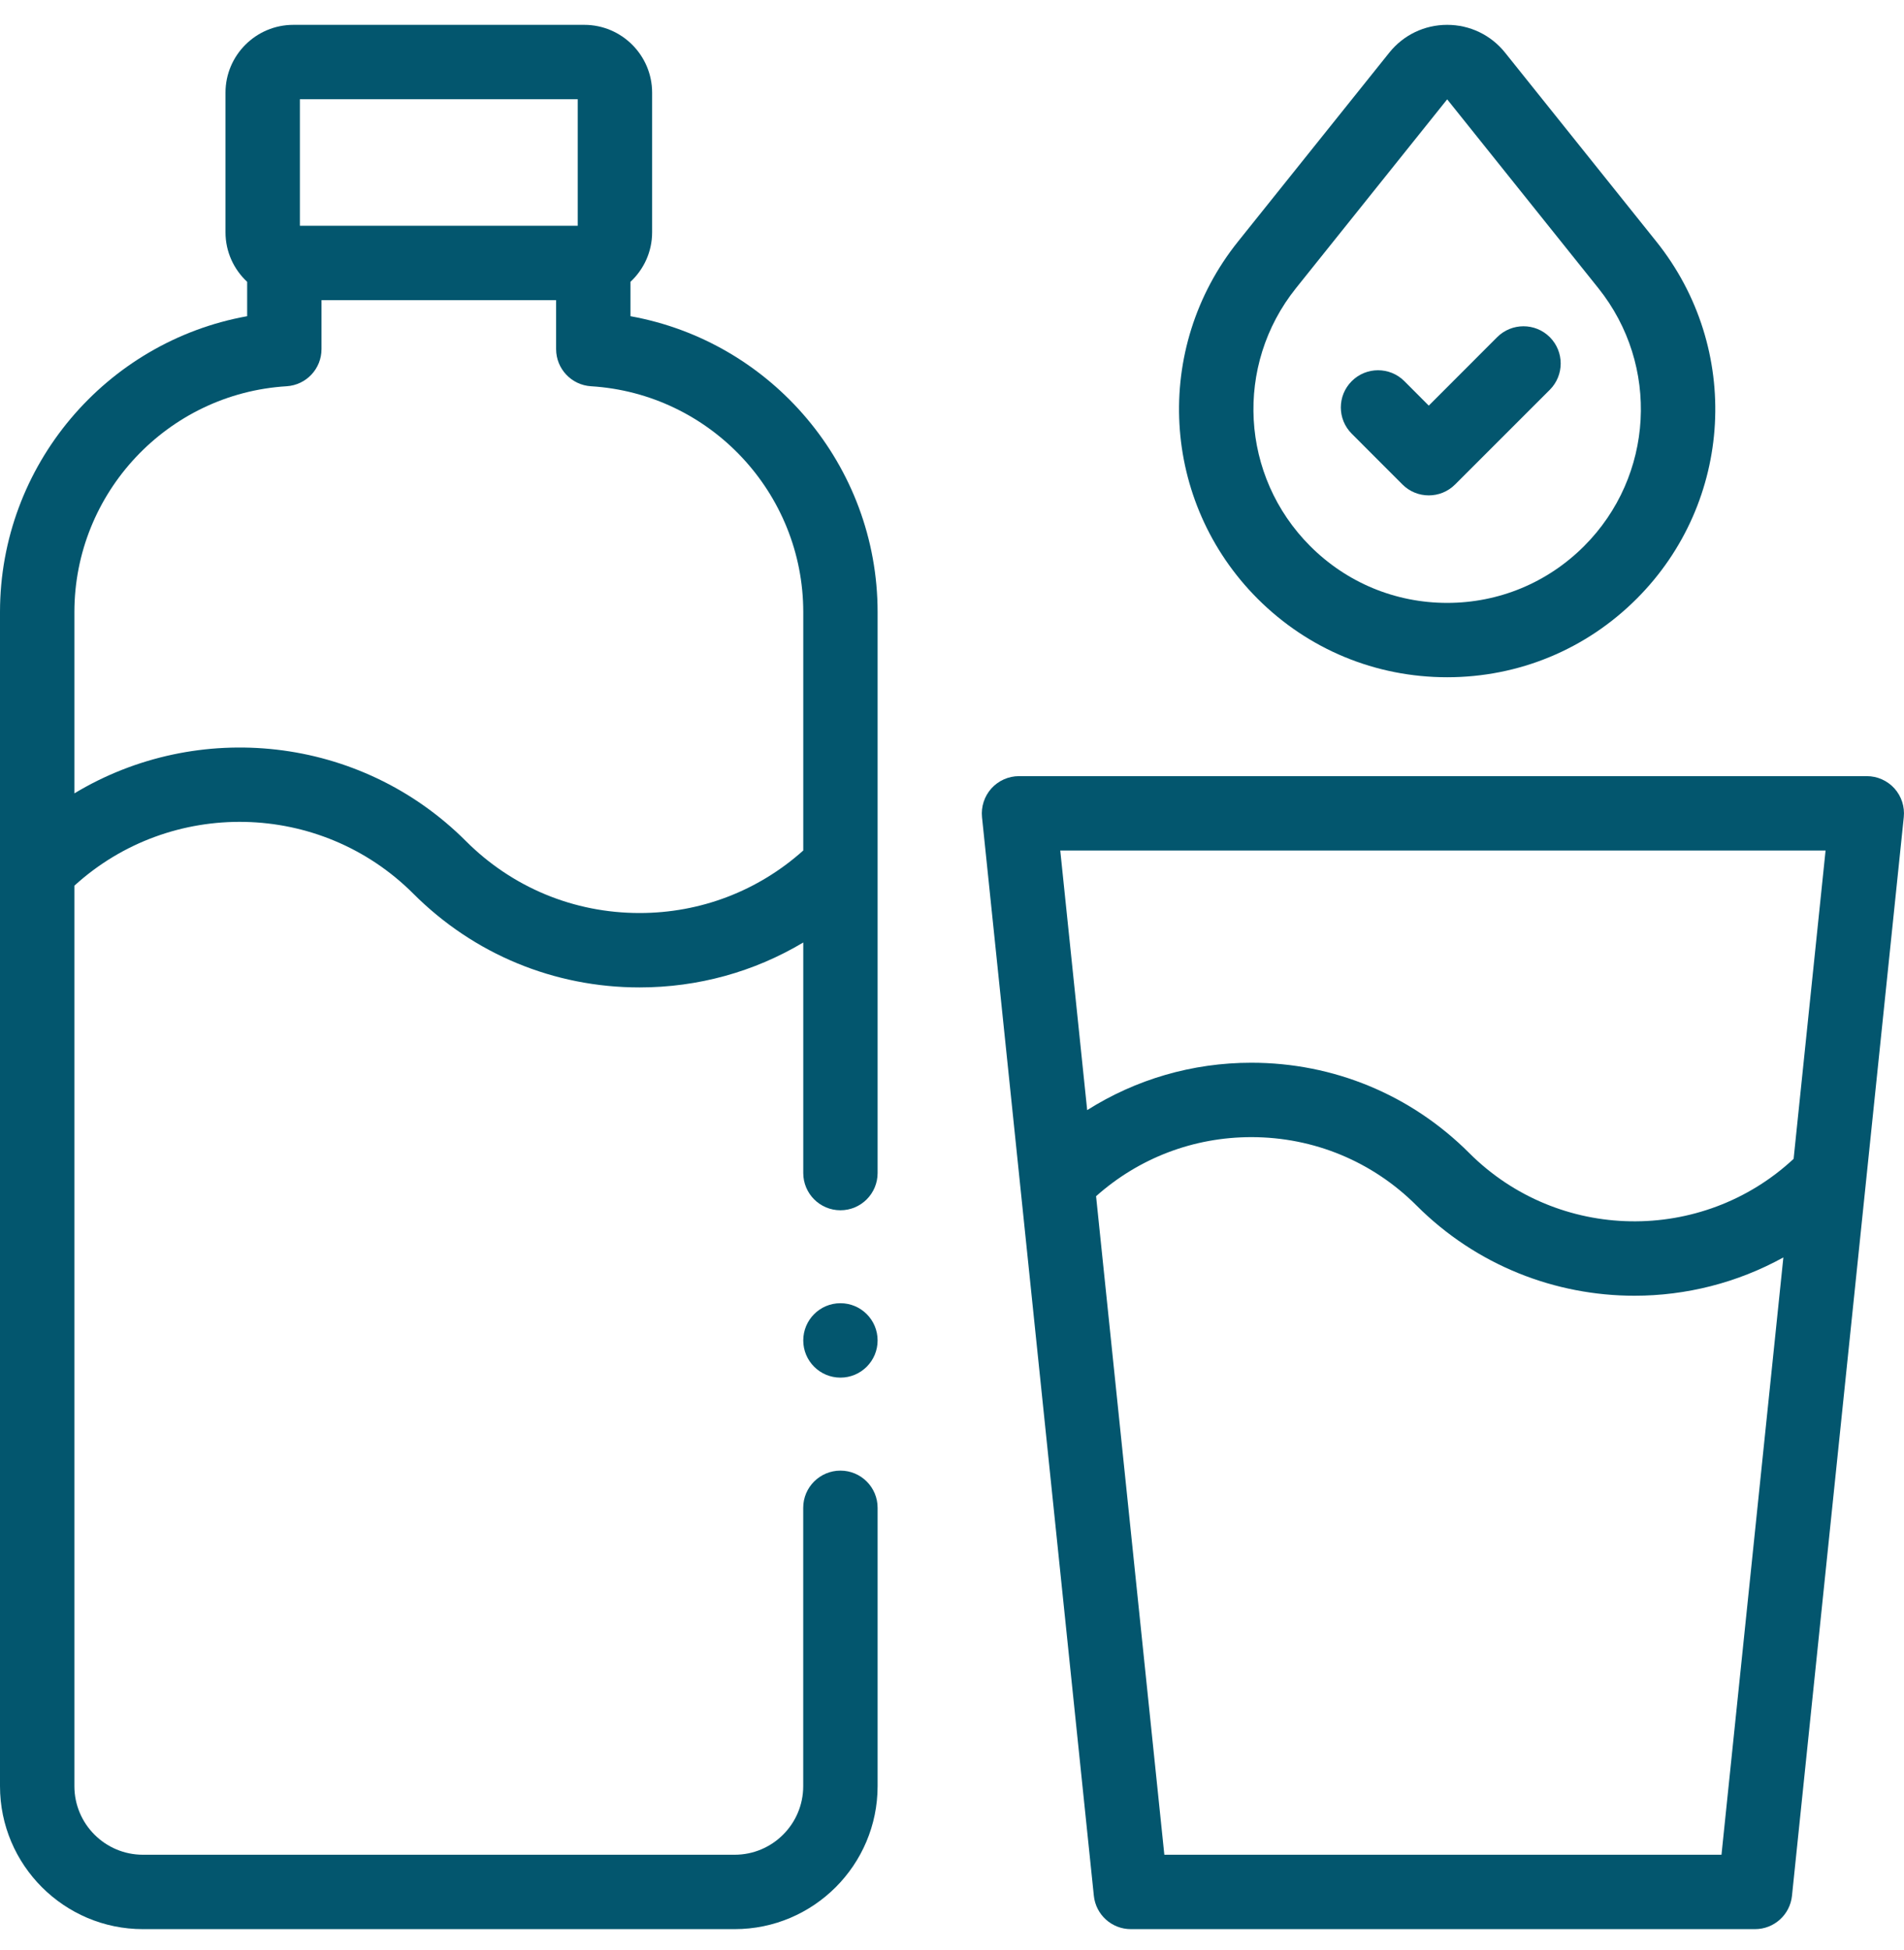
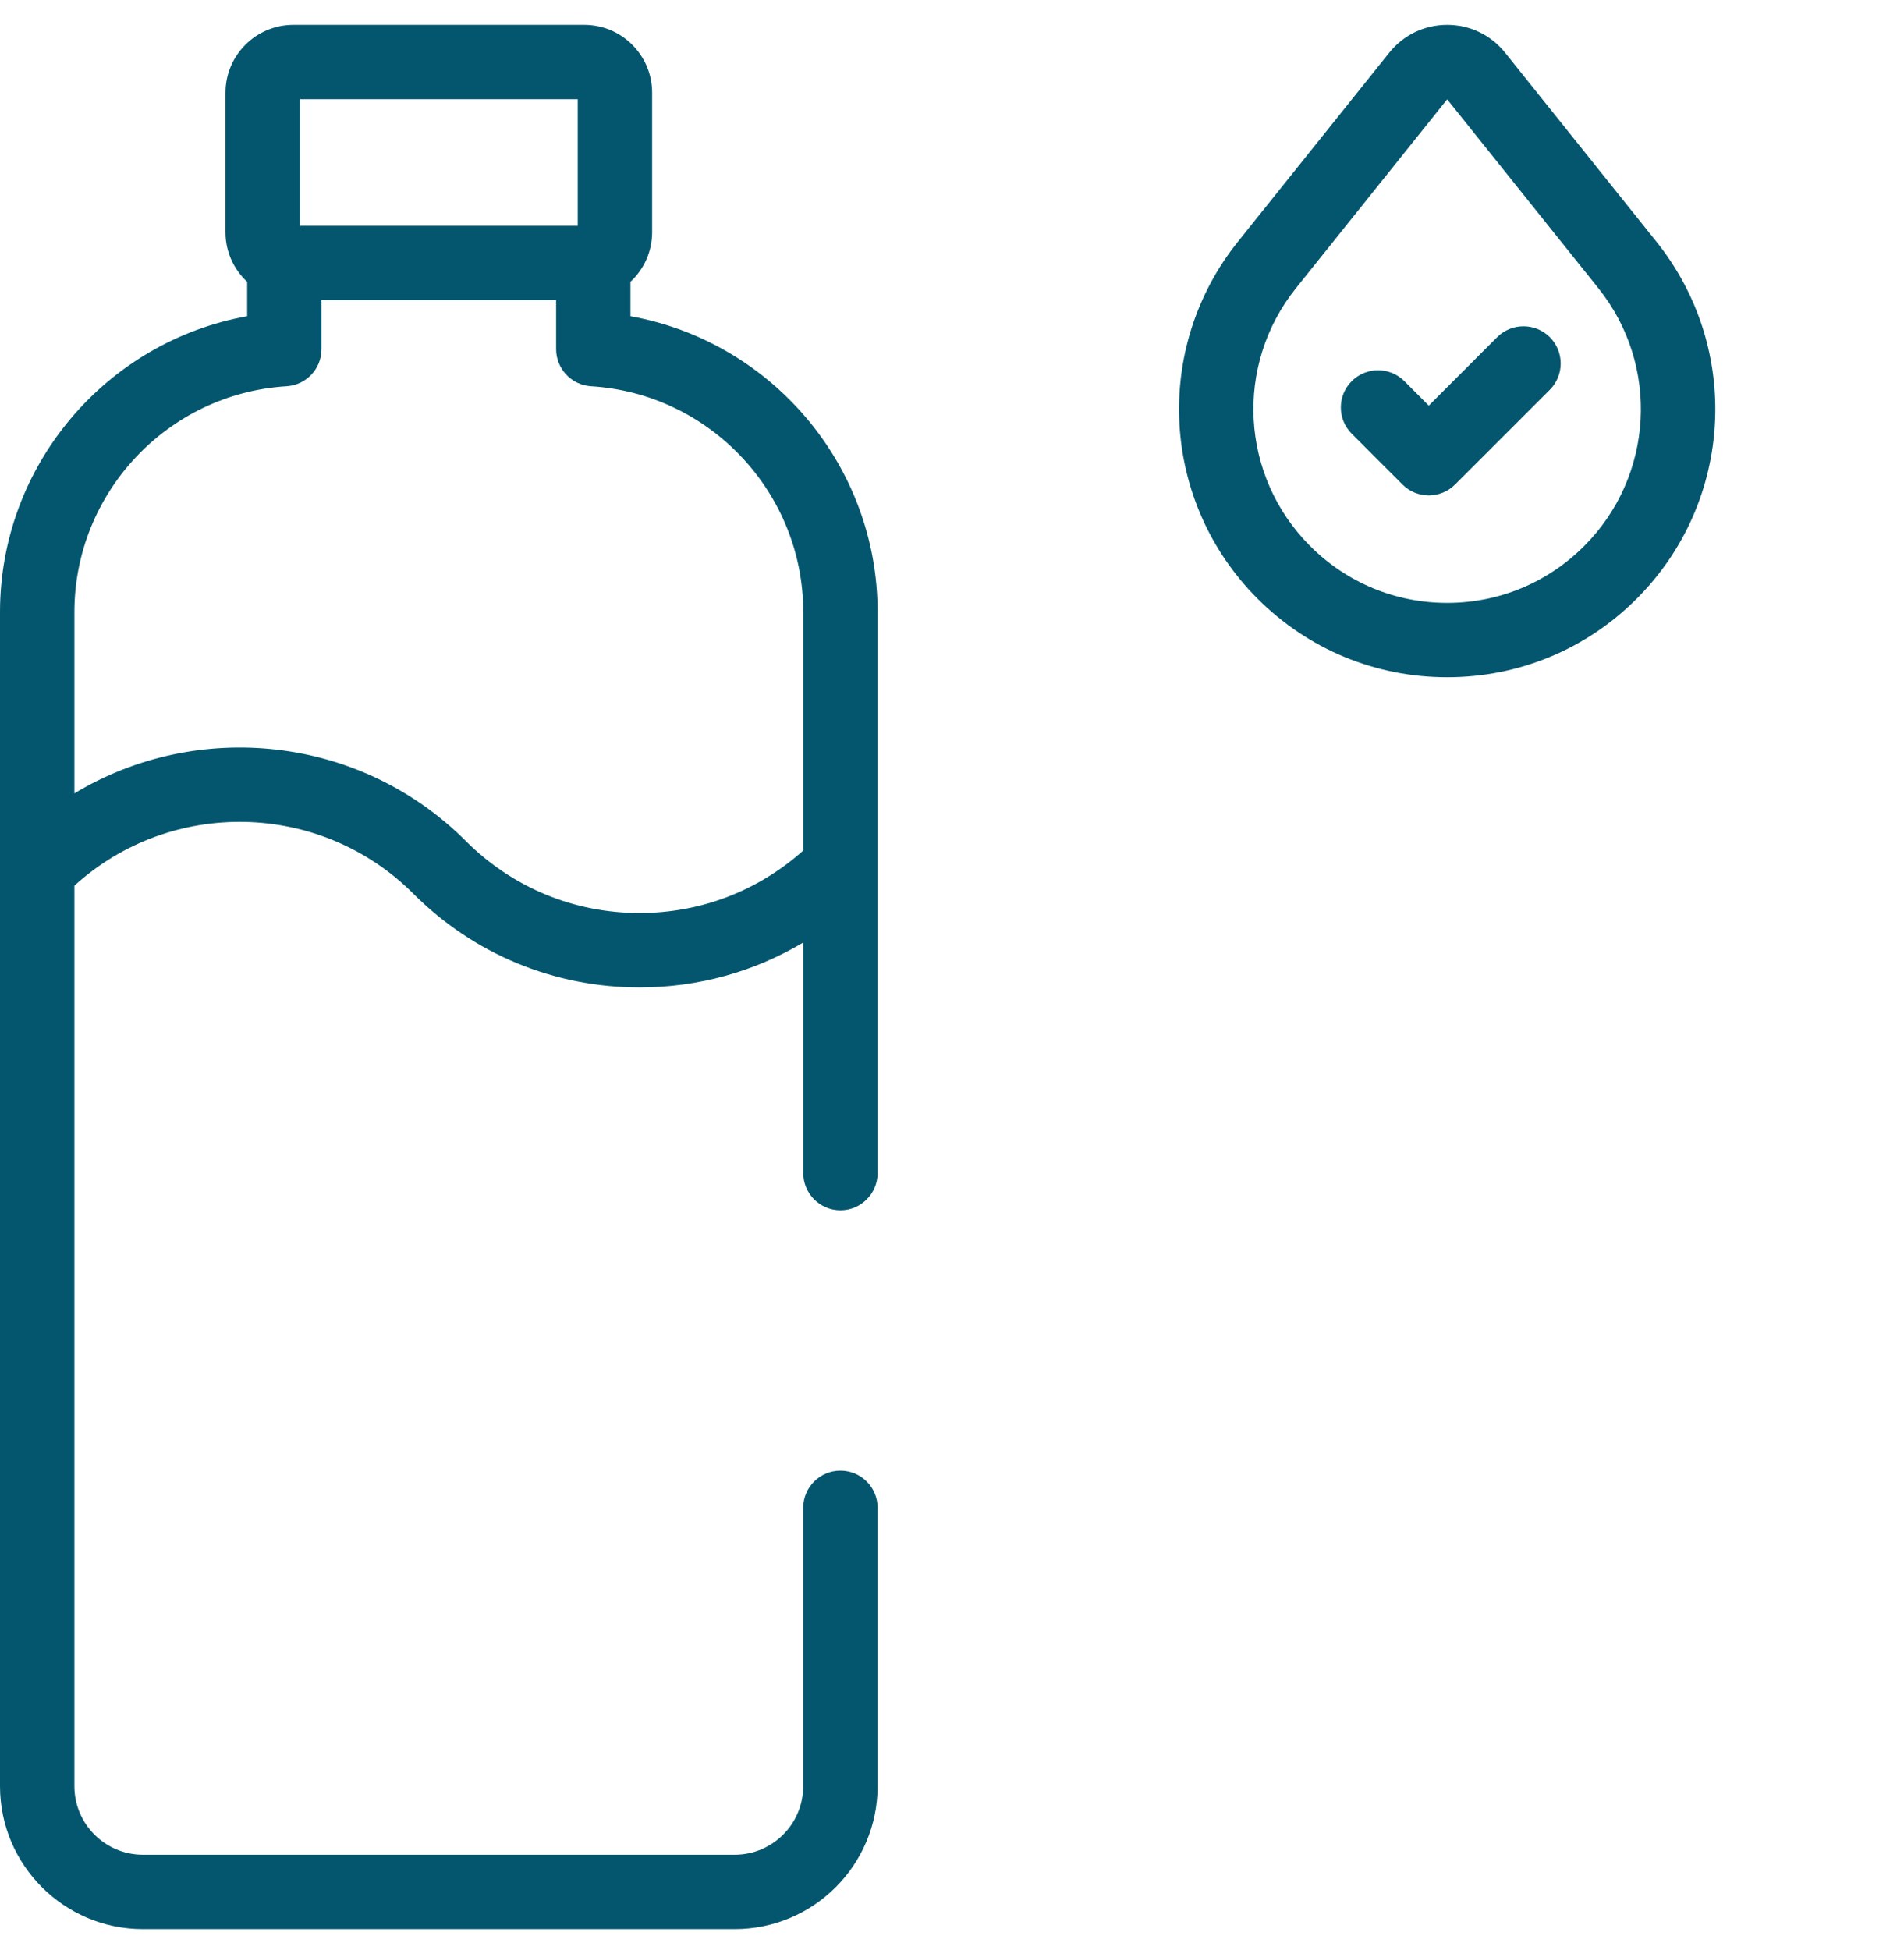
<svg xmlns="http://www.w3.org/2000/svg" width="42" height="43" viewBox="0 0 42 43" fill="none">
  <path d="M13.907 6.974V6.216C14.2 5.943 14.385 5.555 14.385 5.123V2.044C14.385 1.219 13.713 0.548 12.889 0.548H6.471C5.646 0.548 4.974 1.219 4.974 2.044V5.123C4.974 5.555 5.159 5.943 5.452 6.216V6.974C2.339 7.534 -0 10.265 -0 13.501V39.394C-0 41.133 1.415 42.548 3.153 42.548H16.206C17.945 42.548 19.359 41.133 19.359 39.394V33.255C19.359 32.802 18.992 32.435 18.539 32.435C18.086 32.435 17.718 32.802 17.718 33.255V39.394C17.718 40.229 17.04 40.907 16.206 40.907H3.153C2.319 40.907 1.641 40.229 1.641 39.394V19.534C3.764 17.6 7.065 17.659 9.117 19.71C10.45 21.044 12.222 21.778 14.108 21.778C15.399 21.778 16.638 21.433 17.719 20.787V25.872C17.719 26.325 18.086 26.693 18.539 26.693C18.992 26.693 19.359 26.325 19.359 25.872V13.501C19.359 10.265 17.02 7.534 13.907 6.974ZM6.615 2.188H12.744V4.979H6.615V2.188ZM17.719 18.758C16.724 19.649 15.454 20.137 14.108 20.137C12.661 20.137 11.3 19.574 10.277 18.55C7.938 16.212 4.354 15.861 1.641 17.498V13.501C1.641 10.869 3.697 8.68 6.322 8.519C6.755 8.492 7.092 8.134 7.092 7.7V6.62H12.267V7.7C12.267 8.133 12.604 8.492 13.037 8.519C15.662 8.68 17.719 10.869 17.719 13.501V18.758Z" fill="#03566E" />
-   <path d="M41.789 17.389C41.633 17.217 41.412 17.118 41.179 17.118H22.478C22.246 17.118 22.025 17.217 21.869 17.389C21.714 17.562 21.639 17.792 21.662 18.023L24.129 41.812C24.172 42.23 24.524 42.548 24.945 42.548H38.713C39.134 42.548 39.486 42.23 39.529 41.812L41.995 18.023C42.019 17.792 41.944 17.562 41.789 17.389ZM40.27 18.759L39.565 25.559C37.546 27.438 34.375 27.396 32.409 25.43C31.125 24.146 29.419 23.439 27.603 23.439C26.301 23.439 25.056 23.805 23.982 24.484L23.388 18.759L40.27 18.759ZM37.974 40.907H25.684L24.178 26.383C25.123 25.541 26.328 25.08 27.603 25.08C28.98 25.08 30.275 25.616 31.249 26.59C32.574 27.915 34.314 28.578 36.055 28.578C37.188 28.578 38.321 28.295 39.339 27.733L37.974 40.907Z" fill="#03566E" />
  <path d="M31.923 14.937C33.502 14.937 34.987 14.322 36.103 13.206C38.238 11.071 38.424 7.685 36.538 5.329L33.2 1.161C32.888 0.771 32.422 0.548 31.923 0.548C31.423 0.548 30.958 0.771 30.646 1.161L27.308 5.329C25.421 7.685 25.608 11.071 27.742 13.206C28.859 14.322 30.343 14.937 31.923 14.937ZM28.588 6.355L31.923 2.191L35.257 6.355C36.62 8.057 36.485 10.503 34.943 12.045C34.136 12.852 33.064 13.297 31.923 13.297C30.782 13.297 29.709 12.852 28.902 12.045C28.902 12.045 28.902 12.045 28.902 12.045C27.36 10.503 27.225 8.057 28.588 6.355Z" fill="#03566E" />
  <path d="M30.937 10.686C31.097 10.846 31.307 10.926 31.517 10.926C31.727 10.926 31.937 10.846 32.097 10.686L34.187 8.597C34.507 8.276 34.507 7.757 34.187 7.436C33.866 7.116 33.347 7.116 33.026 7.436L31.517 8.946L30.978 8.406C30.658 8.086 30.138 8.086 29.818 8.406C29.497 8.726 29.497 9.246 29.818 9.566L30.937 10.686Z" fill="#03566E" />
-   <path d="M18.539 30.384C18.992 30.384 19.359 30.017 19.359 29.564C19.359 29.11 18.992 28.743 18.539 28.743C18.086 28.743 17.719 29.11 17.719 29.564C17.719 30.017 18.086 30.384 18.539 30.384Z" fill="#03566E" />
</svg>